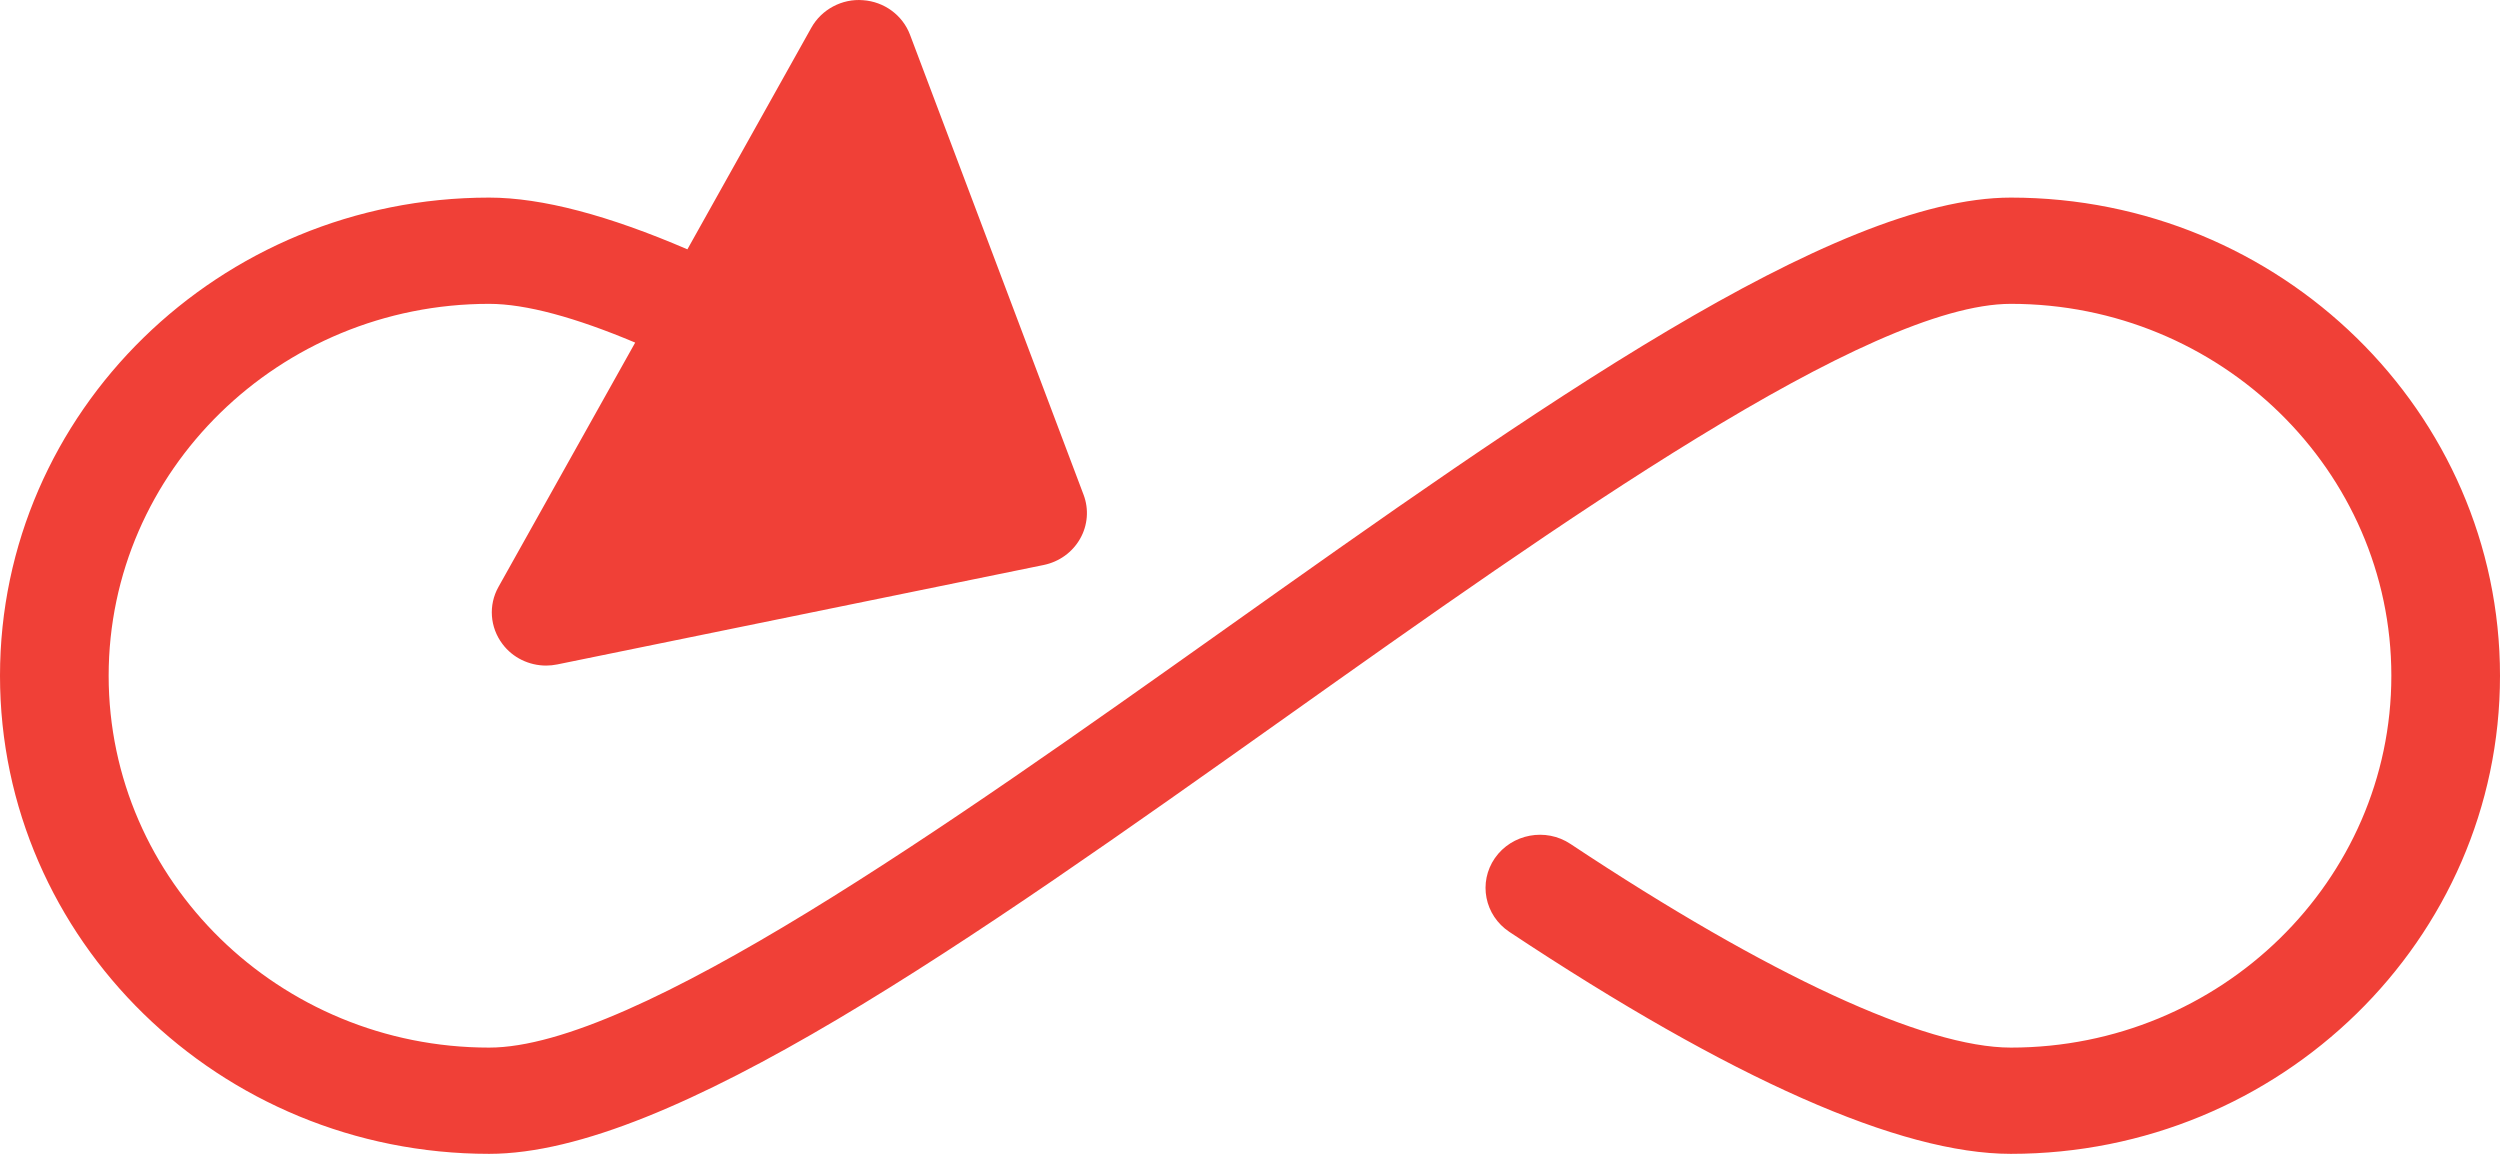
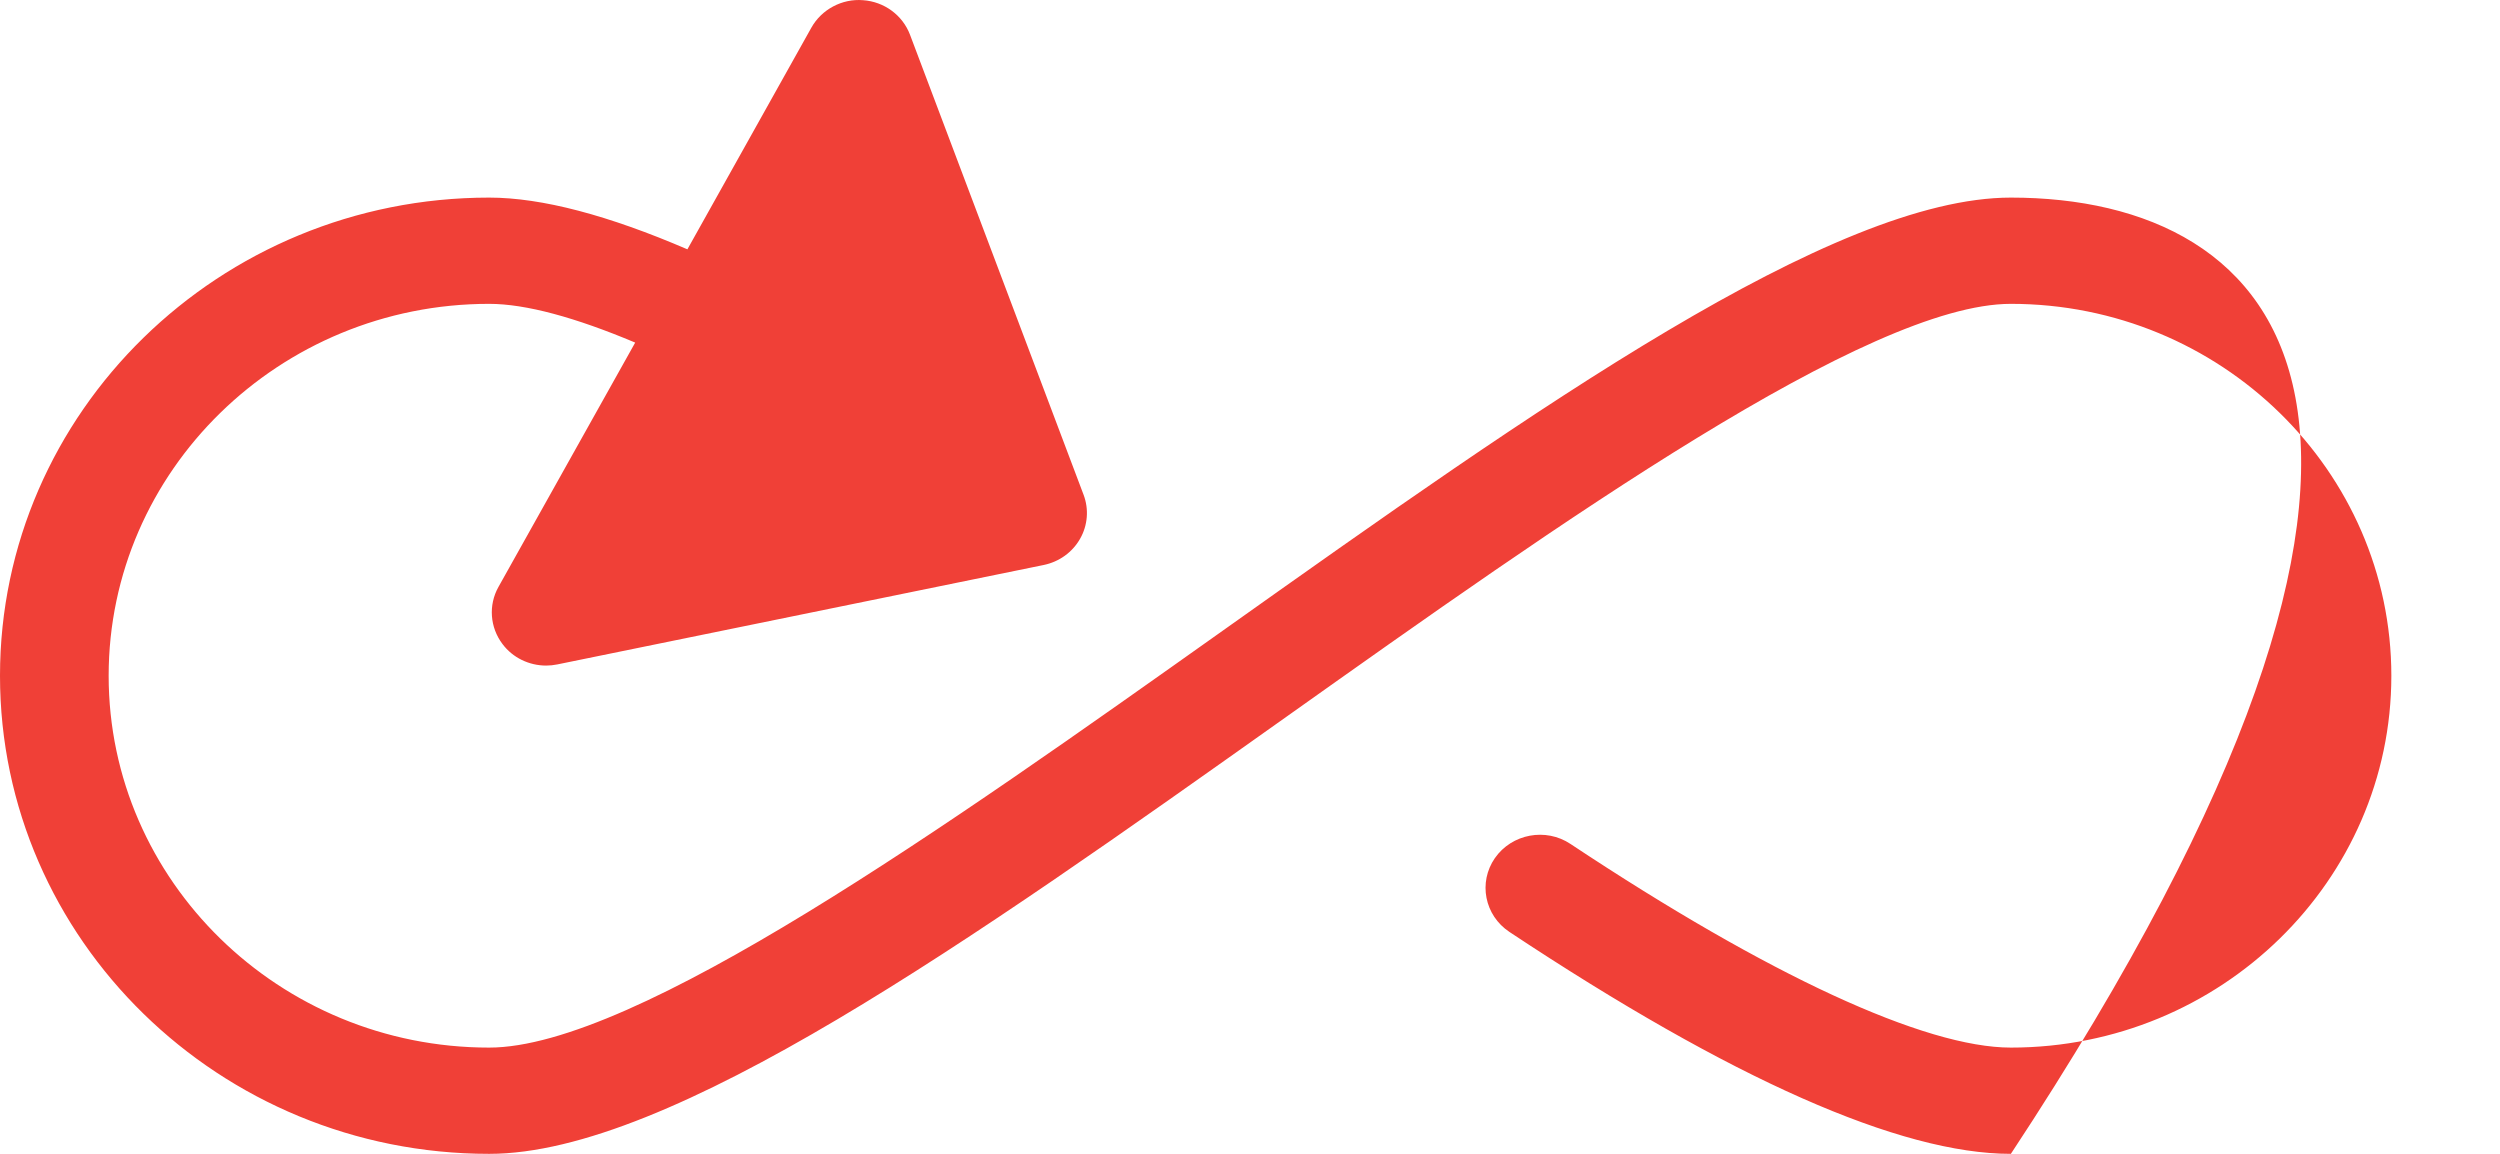
<svg xmlns="http://www.w3.org/2000/svg" width="26px" height="12px" viewBox="0 0 26 12">
  <title>loop</title>
  <desc>Created with Sketch.</desc>
  <g id="Landing-Pages" stroke="none" stroke-width="1" fill="none" fill-rule="evenodd">
    <g id="Landing-2" transform="translate(-656, -2980)" fill="#F04037" fill-rule="nonzero">
      <g id="Content-2" transform="translate(0, 2432)">
        <g id="Content" transform="translate(247, 86)">
          <g id="List" transform="translate(0, 200)">
            <g id="1-copy-12" transform="translate(379, 228)">
              <g id="Icon" transform="translate(15, 12)">
                <g id="loop" transform="translate(15, 22)">
-                   <path d="M20.913,2.055 C19.064,2.055 15.981,4.242 12.718,6.558 C9.853,8.591 6.605,10.895 5.087,10.895 C2.906,10.895 1.13,9.16 1.13,7.028 C1.13,4.896 2.906,3.16 5.087,3.16 C5.469,3.16 5.986,3.302 6.606,3.563 L5.184,6.104 C5.078,6.293 5.095,6.525 5.226,6.698 C5.333,6.841 5.503,6.922 5.68,6.922 C5.718,6.922 5.757,6.918 5.796,6.91 L10.854,5.876 C11.015,5.843 11.153,5.744 11.233,5.603 C11.313,5.463 11.326,5.295 11.269,5.145 L9.464,0.361 C9.387,0.158 9.196,0.017 8.975,0.002 C8.758,-0.016 8.544,0.098 8.438,0.288 L7.149,2.593 C6.331,2.241 5.637,2.055 5.087,2.055 C2.282,2.055 0,4.286 0,7.028 C0,9.77 2.282,12 5.087,12 C6.972,12 10.086,9.791 13.382,7.452 C16.217,5.44 19.43,3.16 20.913,3.16 C23.094,3.16 24.87,4.896 24.87,7.028 C24.87,9.16 23.094,10.895 20.913,10.895 C20.018,10.895 18.391,10.143 16.333,8.777 C16.075,8.605 15.723,8.672 15.547,8.924 C15.372,9.177 15.439,9.52 15.698,9.692 C18.006,11.223 19.761,12 20.913,12 C23.718,12 26,9.77 26,7.028 C26,4.286 23.718,2.055 20.913,2.055 Z" id="Path" />
+                   <path d="M20.913,2.055 C19.064,2.055 15.981,4.242 12.718,6.558 C9.853,8.591 6.605,10.895 5.087,10.895 C2.906,10.895 1.13,9.16 1.13,7.028 C1.13,4.896 2.906,3.16 5.087,3.16 C5.469,3.16 5.986,3.302 6.606,3.563 L5.184,6.104 C5.078,6.293 5.095,6.525 5.226,6.698 C5.333,6.841 5.503,6.922 5.68,6.922 C5.718,6.922 5.757,6.918 5.796,6.91 L10.854,5.876 C11.015,5.843 11.153,5.744 11.233,5.603 C11.313,5.463 11.326,5.295 11.269,5.145 L9.464,0.361 C9.387,0.158 9.196,0.017 8.975,0.002 C8.758,-0.016 8.544,0.098 8.438,0.288 L7.149,2.593 C6.331,2.241 5.637,2.055 5.087,2.055 C2.282,2.055 0,4.286 0,7.028 C0,9.77 2.282,12 5.087,12 C6.972,12 10.086,9.791 13.382,7.452 C16.217,5.44 19.43,3.16 20.913,3.16 C23.094,3.16 24.87,4.896 24.87,7.028 C24.87,9.16 23.094,10.895 20.913,10.895 C20.018,10.895 18.391,10.143 16.333,8.777 C16.075,8.605 15.723,8.672 15.547,8.924 C15.372,9.177 15.439,9.52 15.698,9.692 C18.006,11.223 19.761,12 20.913,12 C26,4.286 23.718,2.055 20.913,2.055 Z" id="Path" />
                </g>
              </g>
            </g>
          </g>
        </g>
      </g>
    </g>
  </g>
</svg>